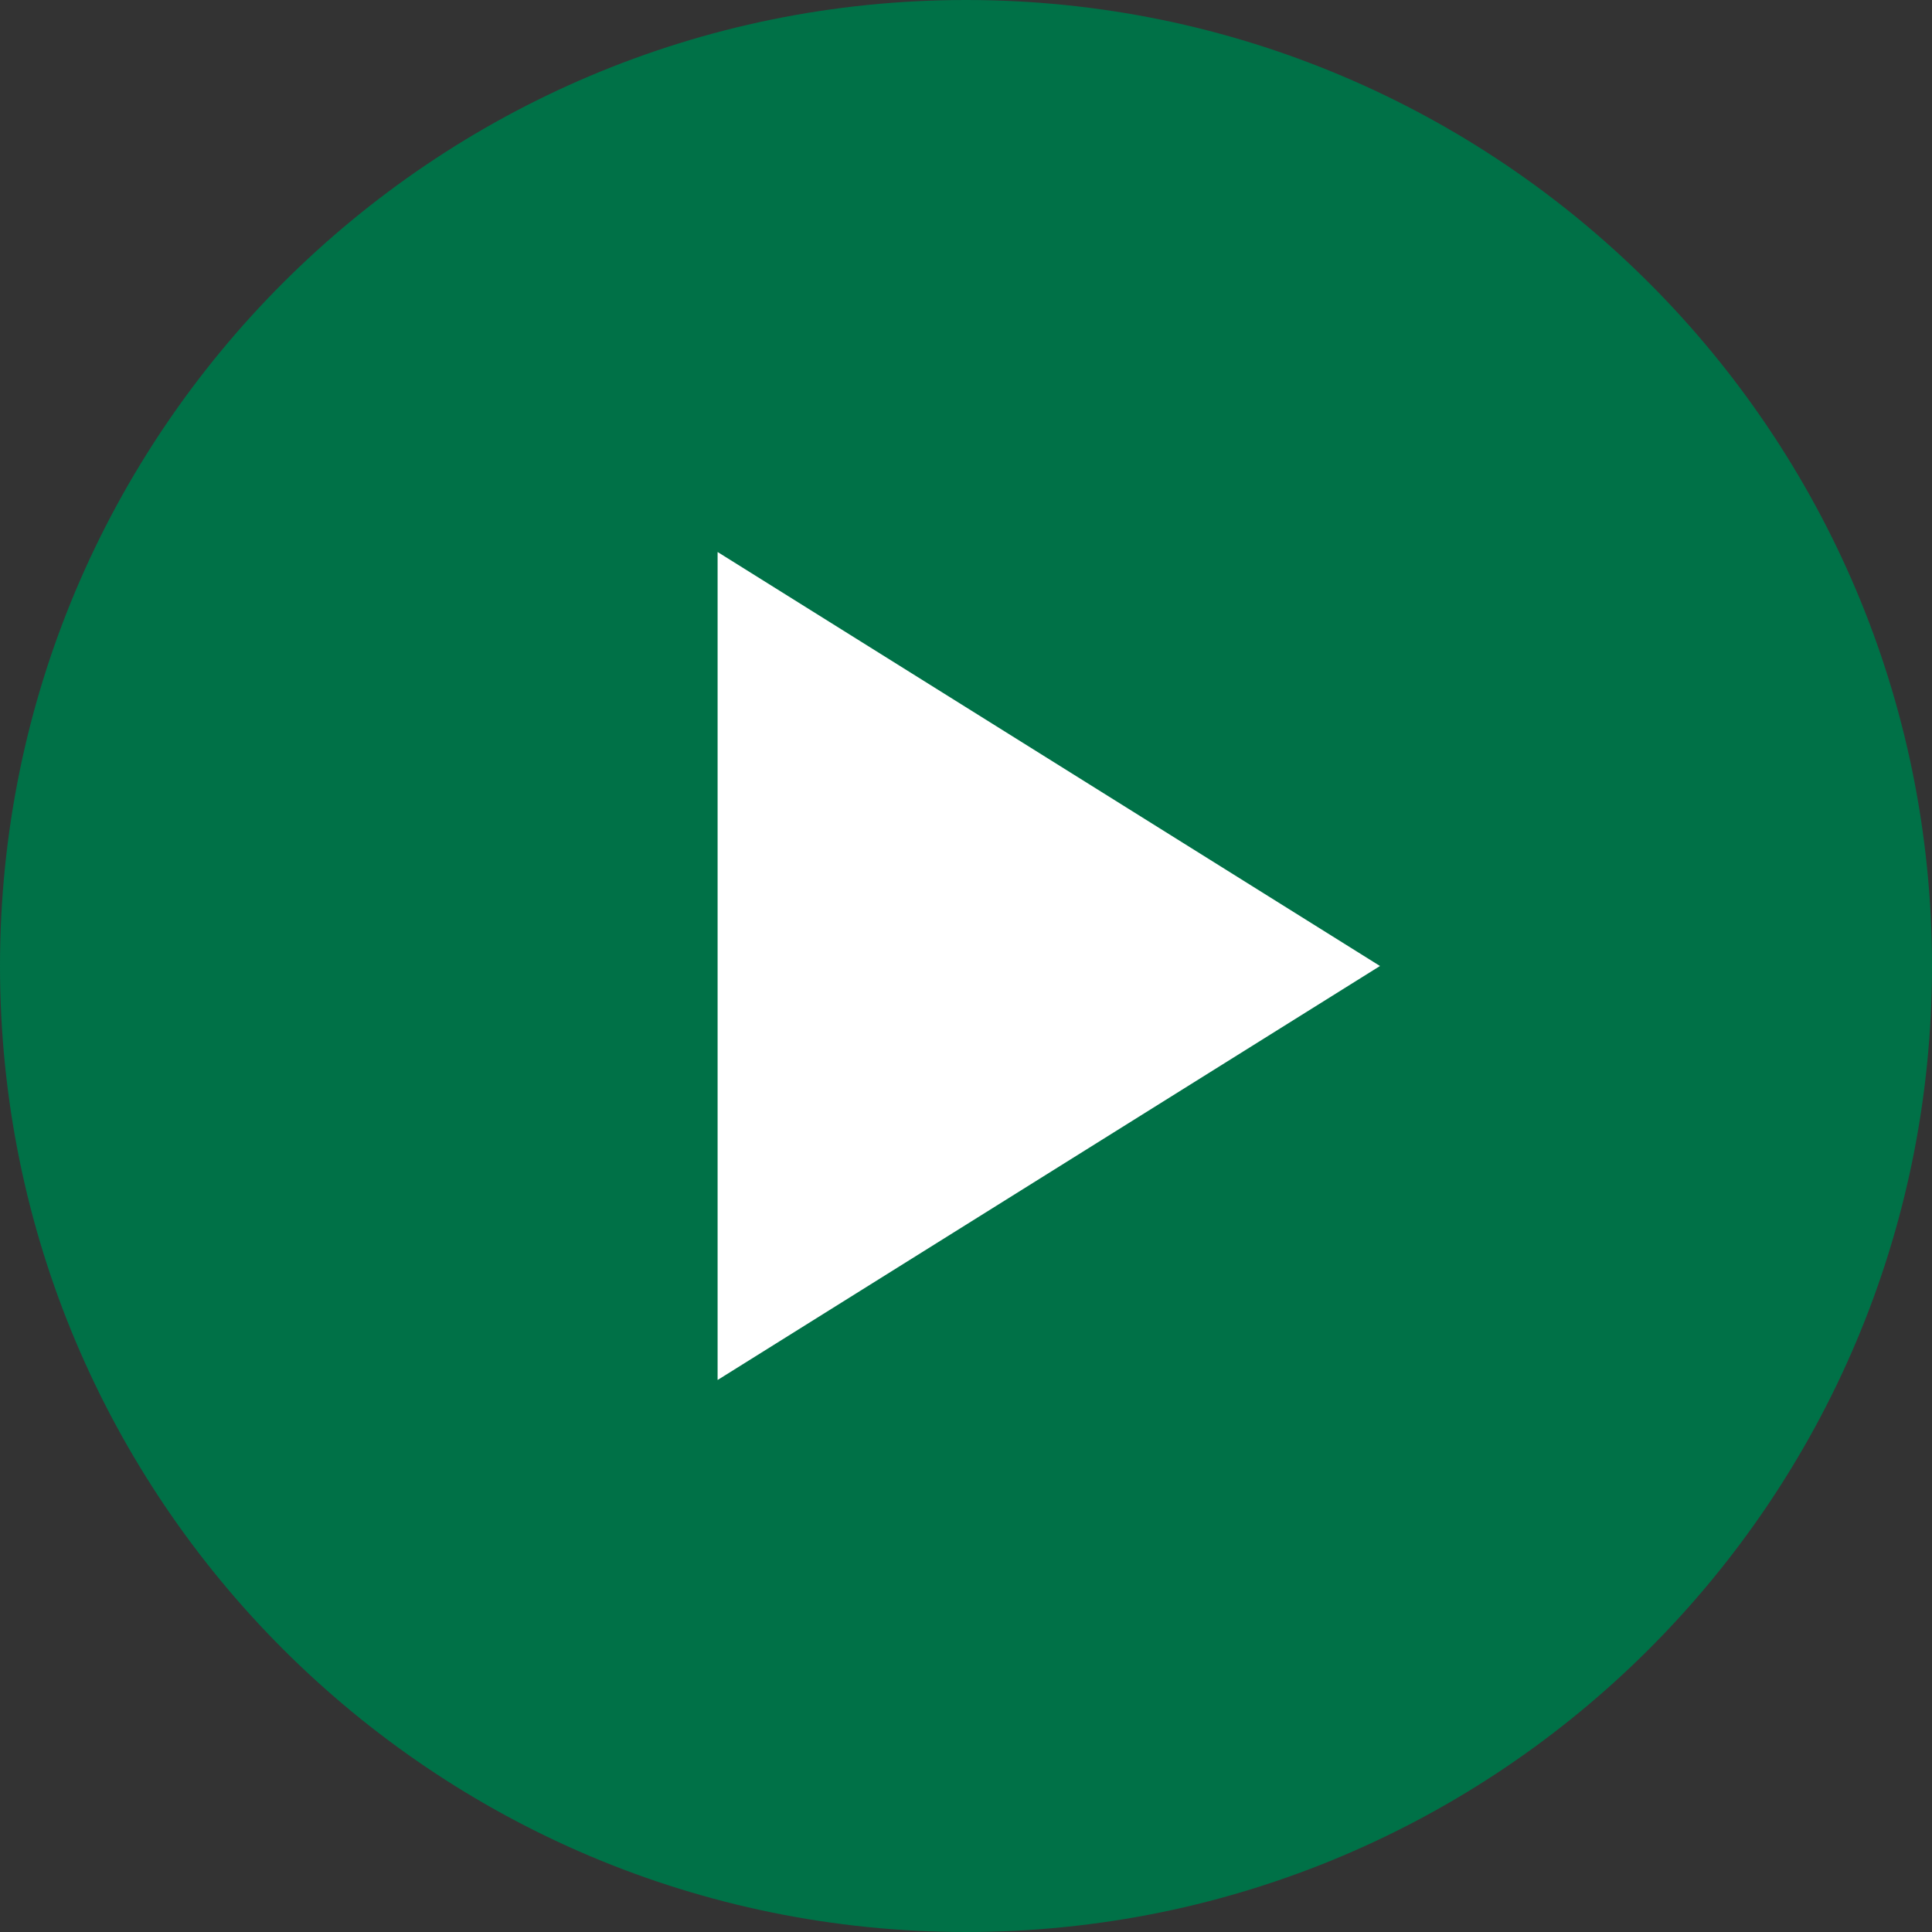
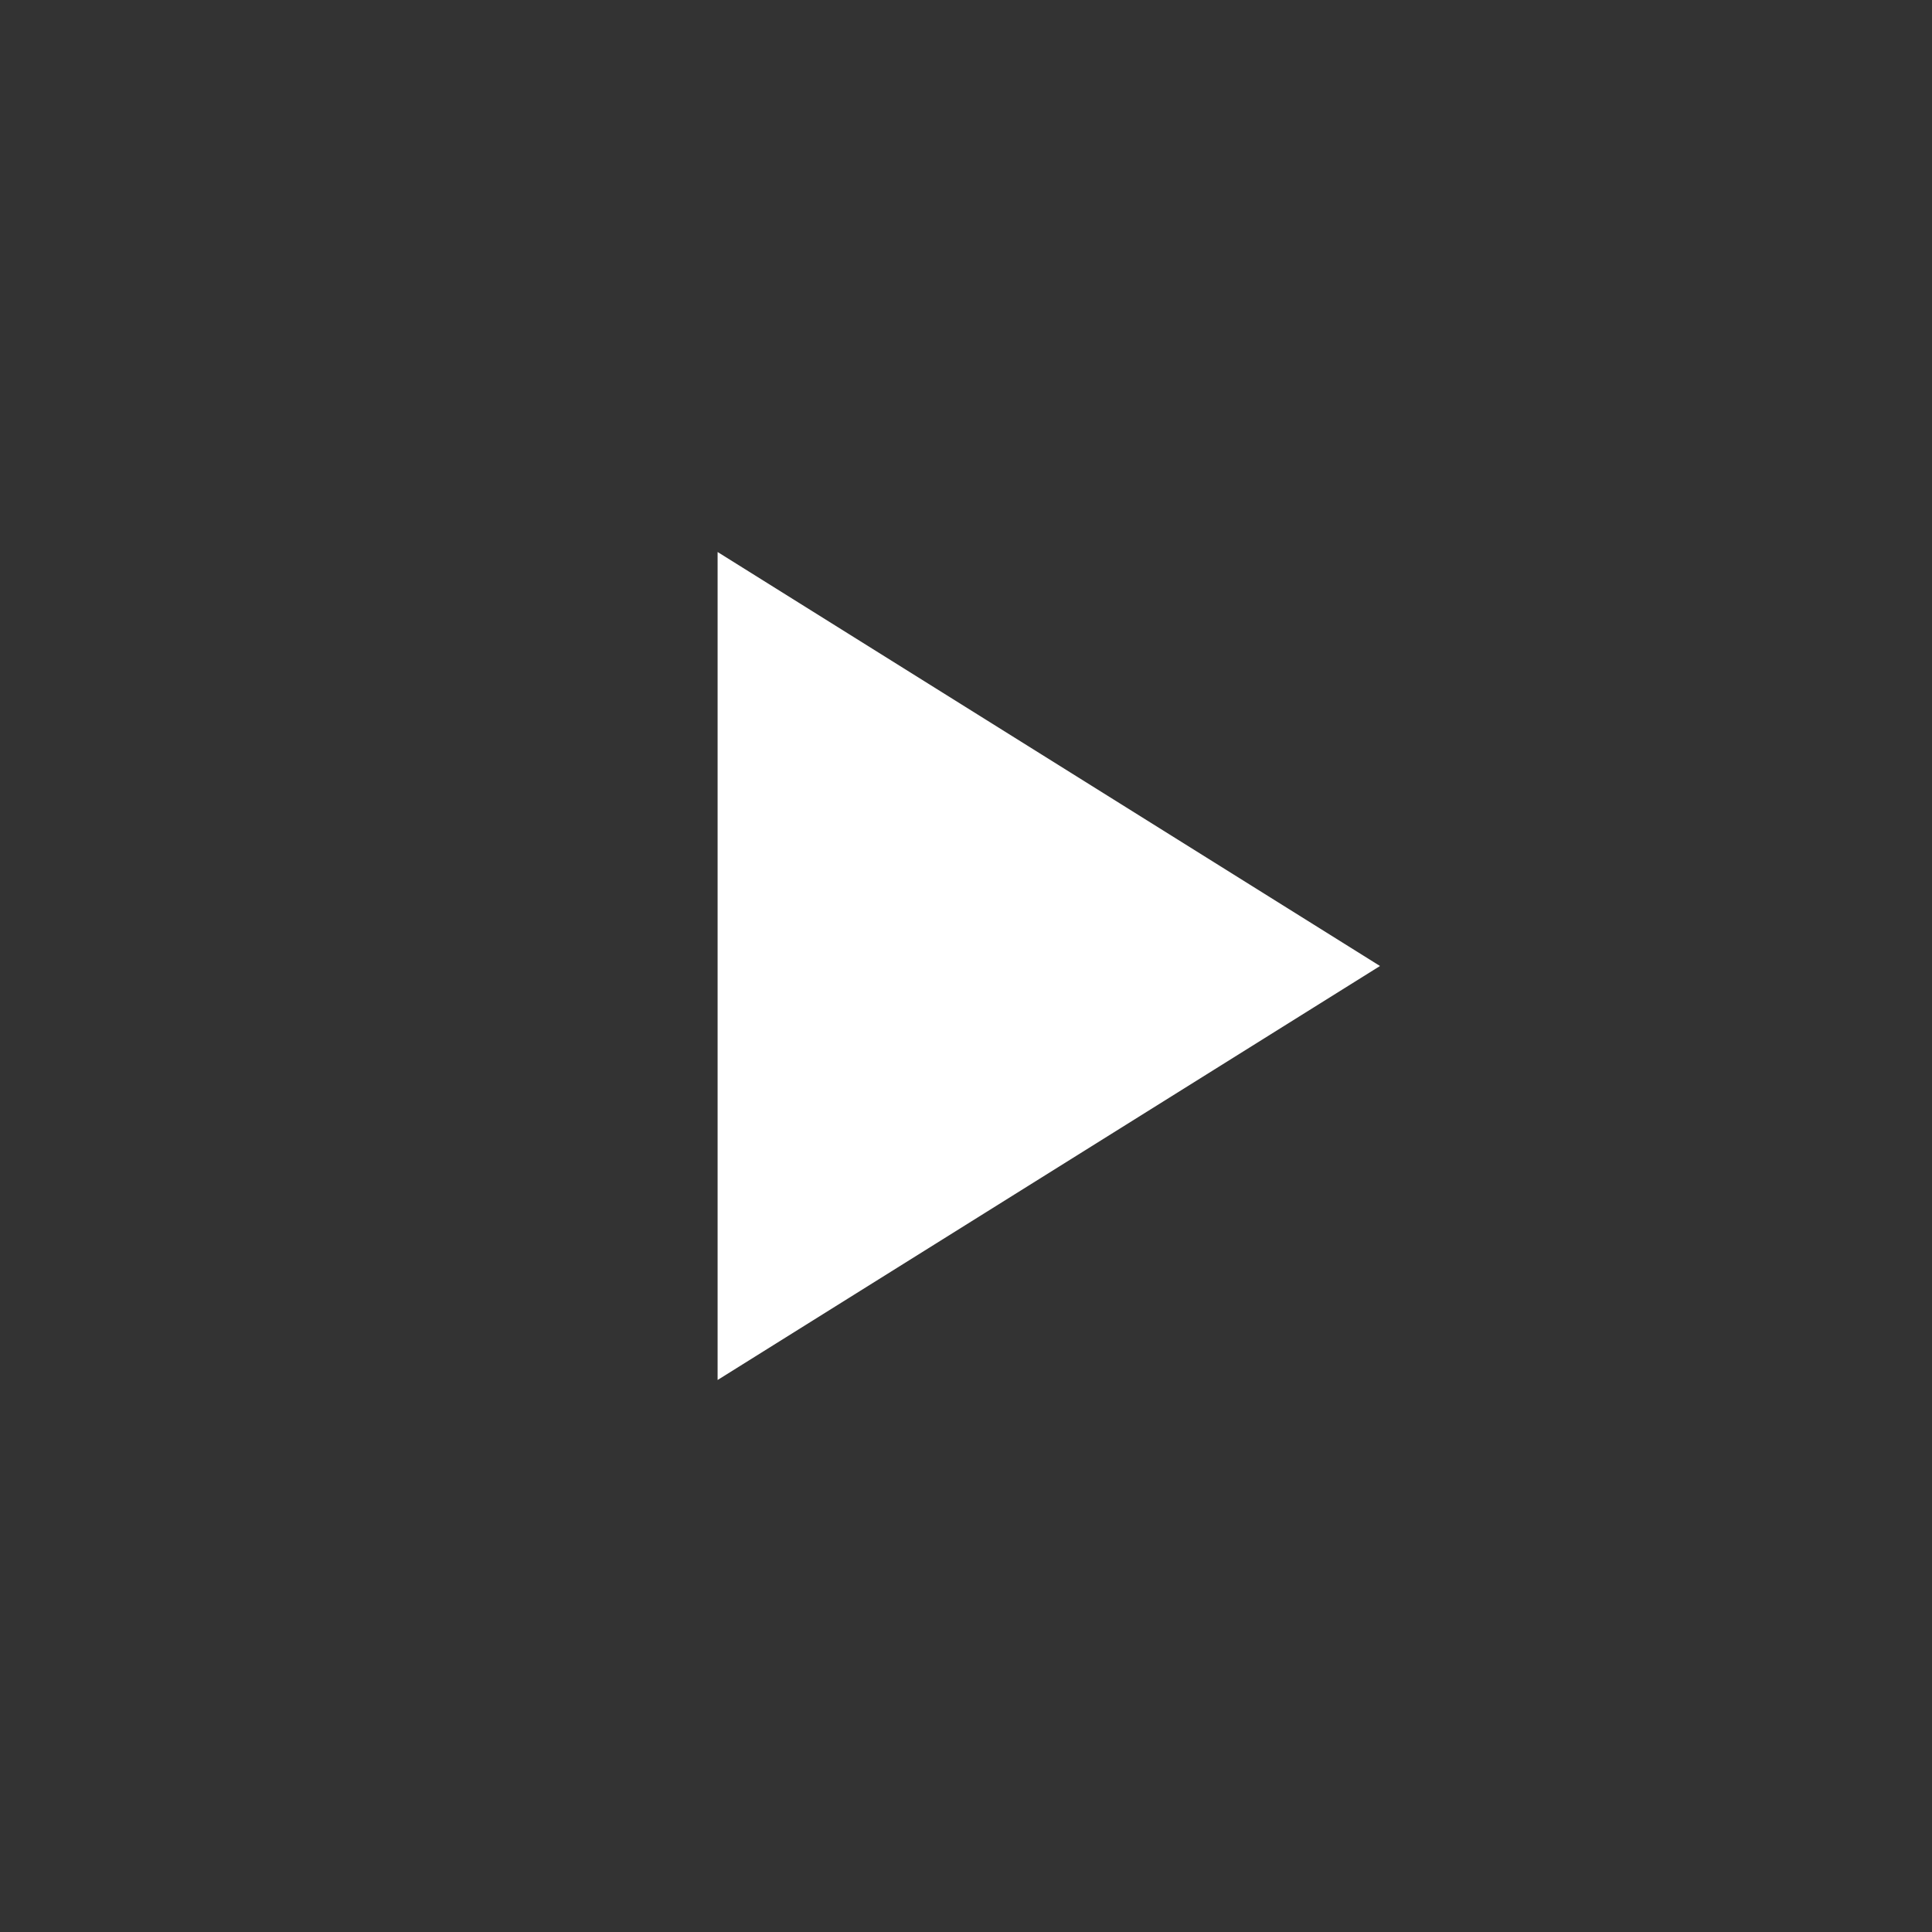
<svg xmlns="http://www.w3.org/2000/svg" width="35" height="35" viewBox="0 0 35 35">
  <rect x="0" y="0" width="35" height="35" fill="#333333" stroke="none" />
  <g fill="none" fill-rule="evenodd">
    <g>
      <g>
        <g>
-           <path fill="#007147" d="M17.5 35C7.835 35 0 27.165 0 17.5S7.835 0 17.5 0 35 7.835 35 17.5 27.165 35 17.5 35" transform="translate(-231 -3368) translate(43 3368) translate(188)" />
          <path fill="#FFF" d="M19 11.5L26.5 23.5 11.5 23.5z" transform="translate(-231 -3368) translate(43 3368) translate(188) rotate(90 19 17.5)" />
        </g>
      </g>
    </g>
  </g>
</svg>